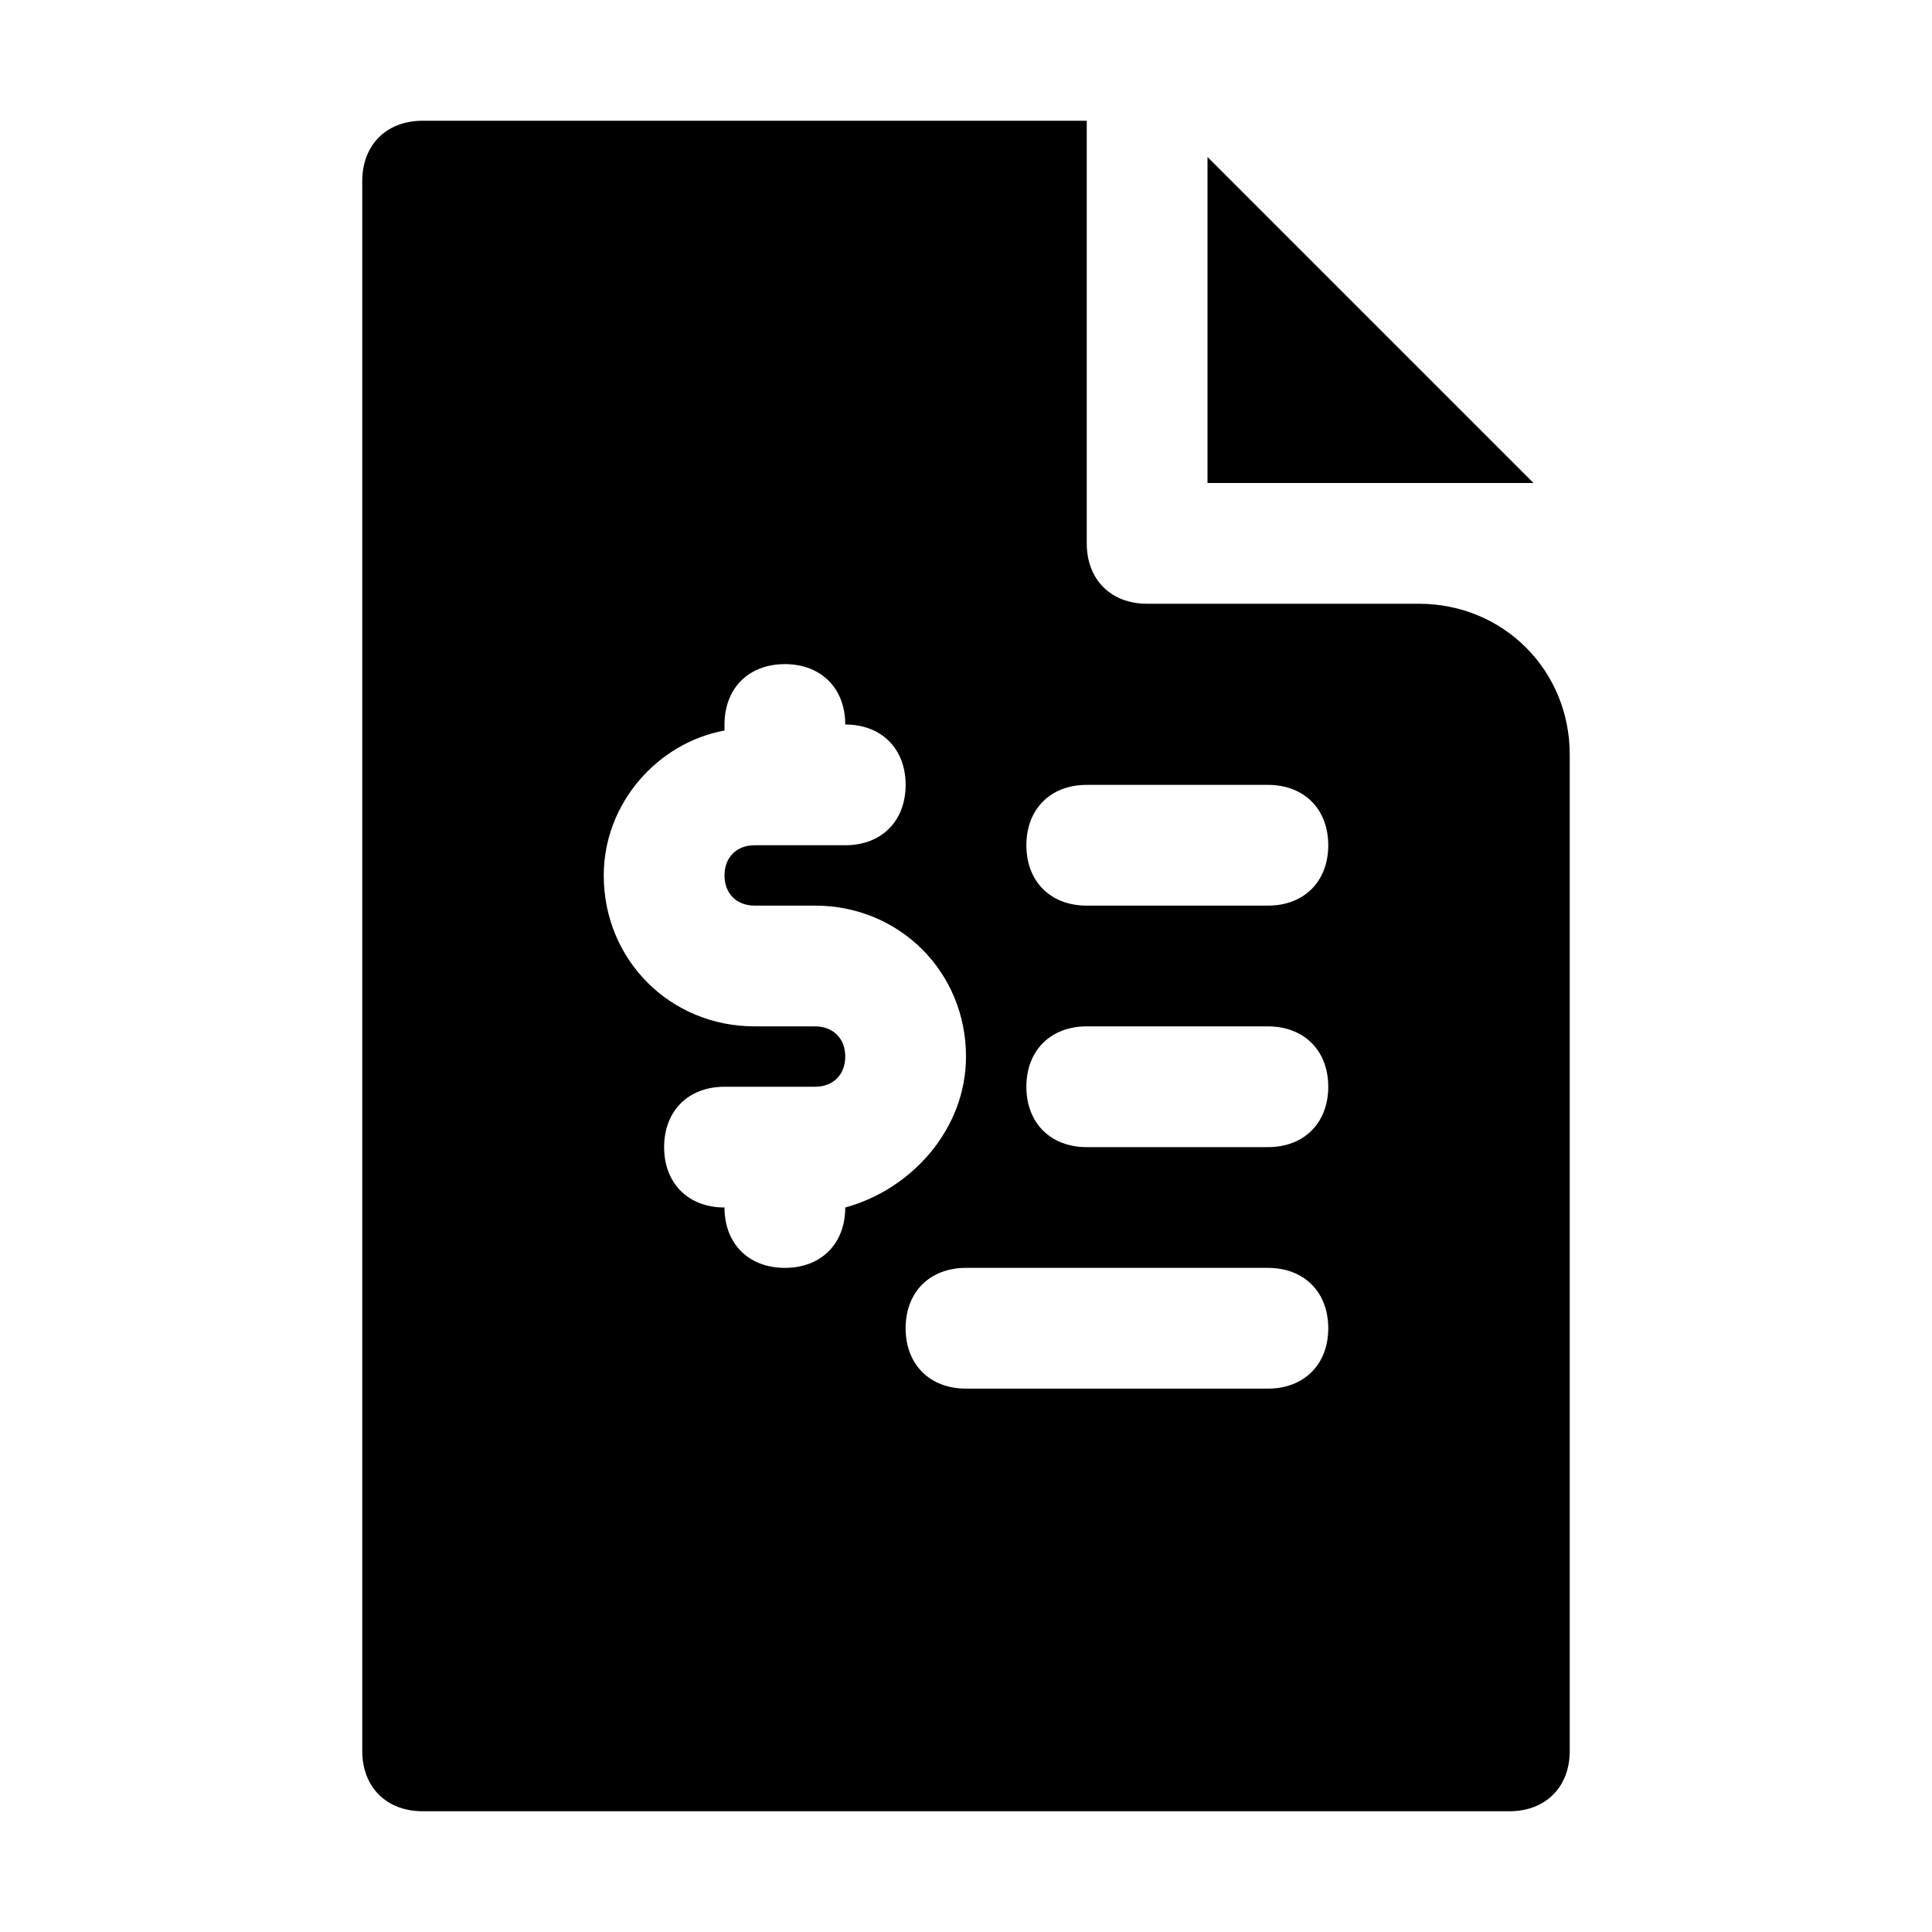
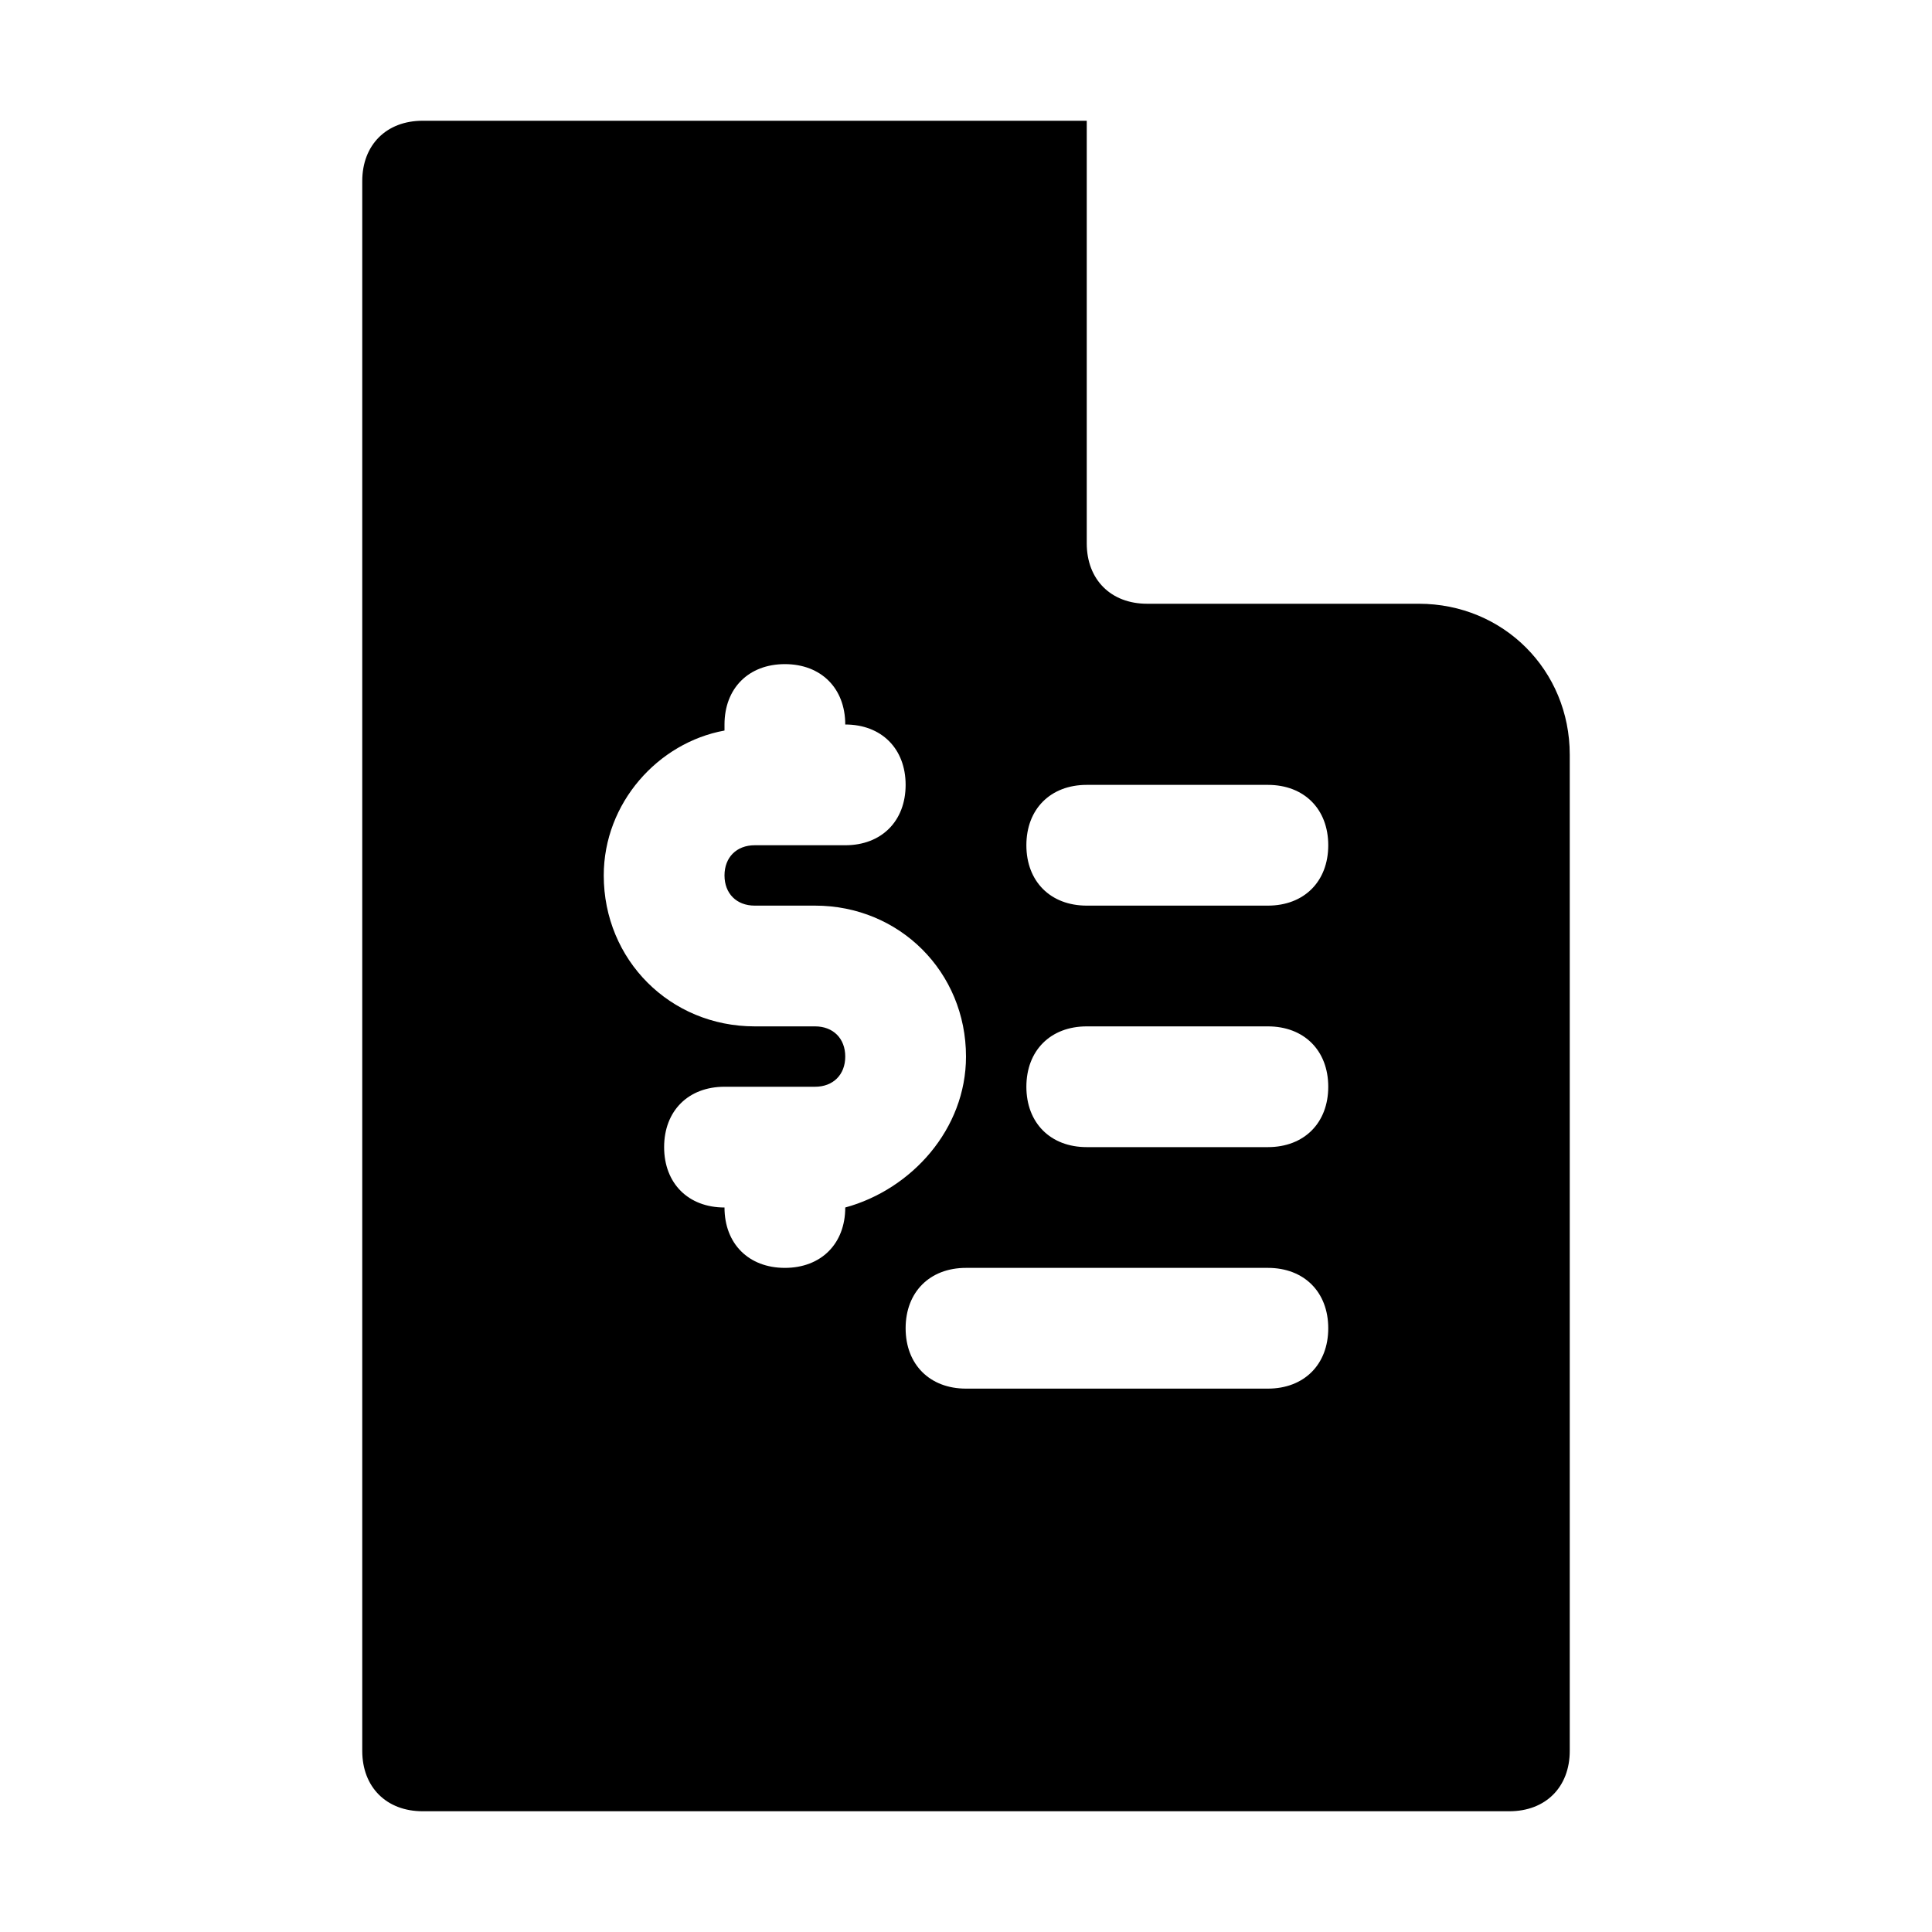
<svg xmlns="http://www.w3.org/2000/svg" version="1.1" id="Icons" viewBox="0 0 32 32" xml:space="preserve">
  <style type="text/css">
	.st0{fill:none;stroke:#000000;stroke-width:2;stroke-linecap:round;stroke-linejoin:round;stroke-miterlimit:10;}
</style>
-   <polygon points="20,2.6 20,8 25.4,8 " />
  <path d="M23.5,10H19c-0.6,0-1-0.4-1-1V2H7C6.4,2,6,2.4,6,3v26c0,0.6,0.4,1,1,1h18c0.6,0,1-0.4,1-1V12.5C26,11.1,24.9,10,23.5,10z   M14,20c0,0.6-0.4,1-1,1s-1-0.4-1-1c-0.6,0-1-0.4-1-1s0.4-1,1-1h1.5c0.3,0,0.5-0.2,0.5-0.5S13.8,17,13.5,17h-1  c-1.4,0-2.5-1.1-2.5-2.5c0-1.2,0.9-2.2,2-2.4V12c0-0.6,0.4-1,1-1s1,0.4,1,1c0.6,0,1,0.4,1,1s-0.4,1-1,1h-1.5c-0.3,0-0.5,0.2-0.5,0.5  s0.2,0.5,0.5,0.5h1c1.4,0,2.5,1.1,2.5,2.5C16,18.7,15.1,19.7,14,20L14,20z M21,23h-5c-0.6,0-1-0.4-1-1s0.4-1,1-1h5c0.6,0,1,0.4,1,1  S21.6,23,21,23z M21,19h-3c-0.6,0-1-0.4-1-1s0.4-1,1-1h3c0.6,0,1,0.4,1,1S21.6,19,21,19z M21,15h-3c-0.6,0-1-0.4-1-1s0.4-1,1-1h3  c0.6,0,1,0.4,1,1S21.6,15,21,15z" />
</svg>